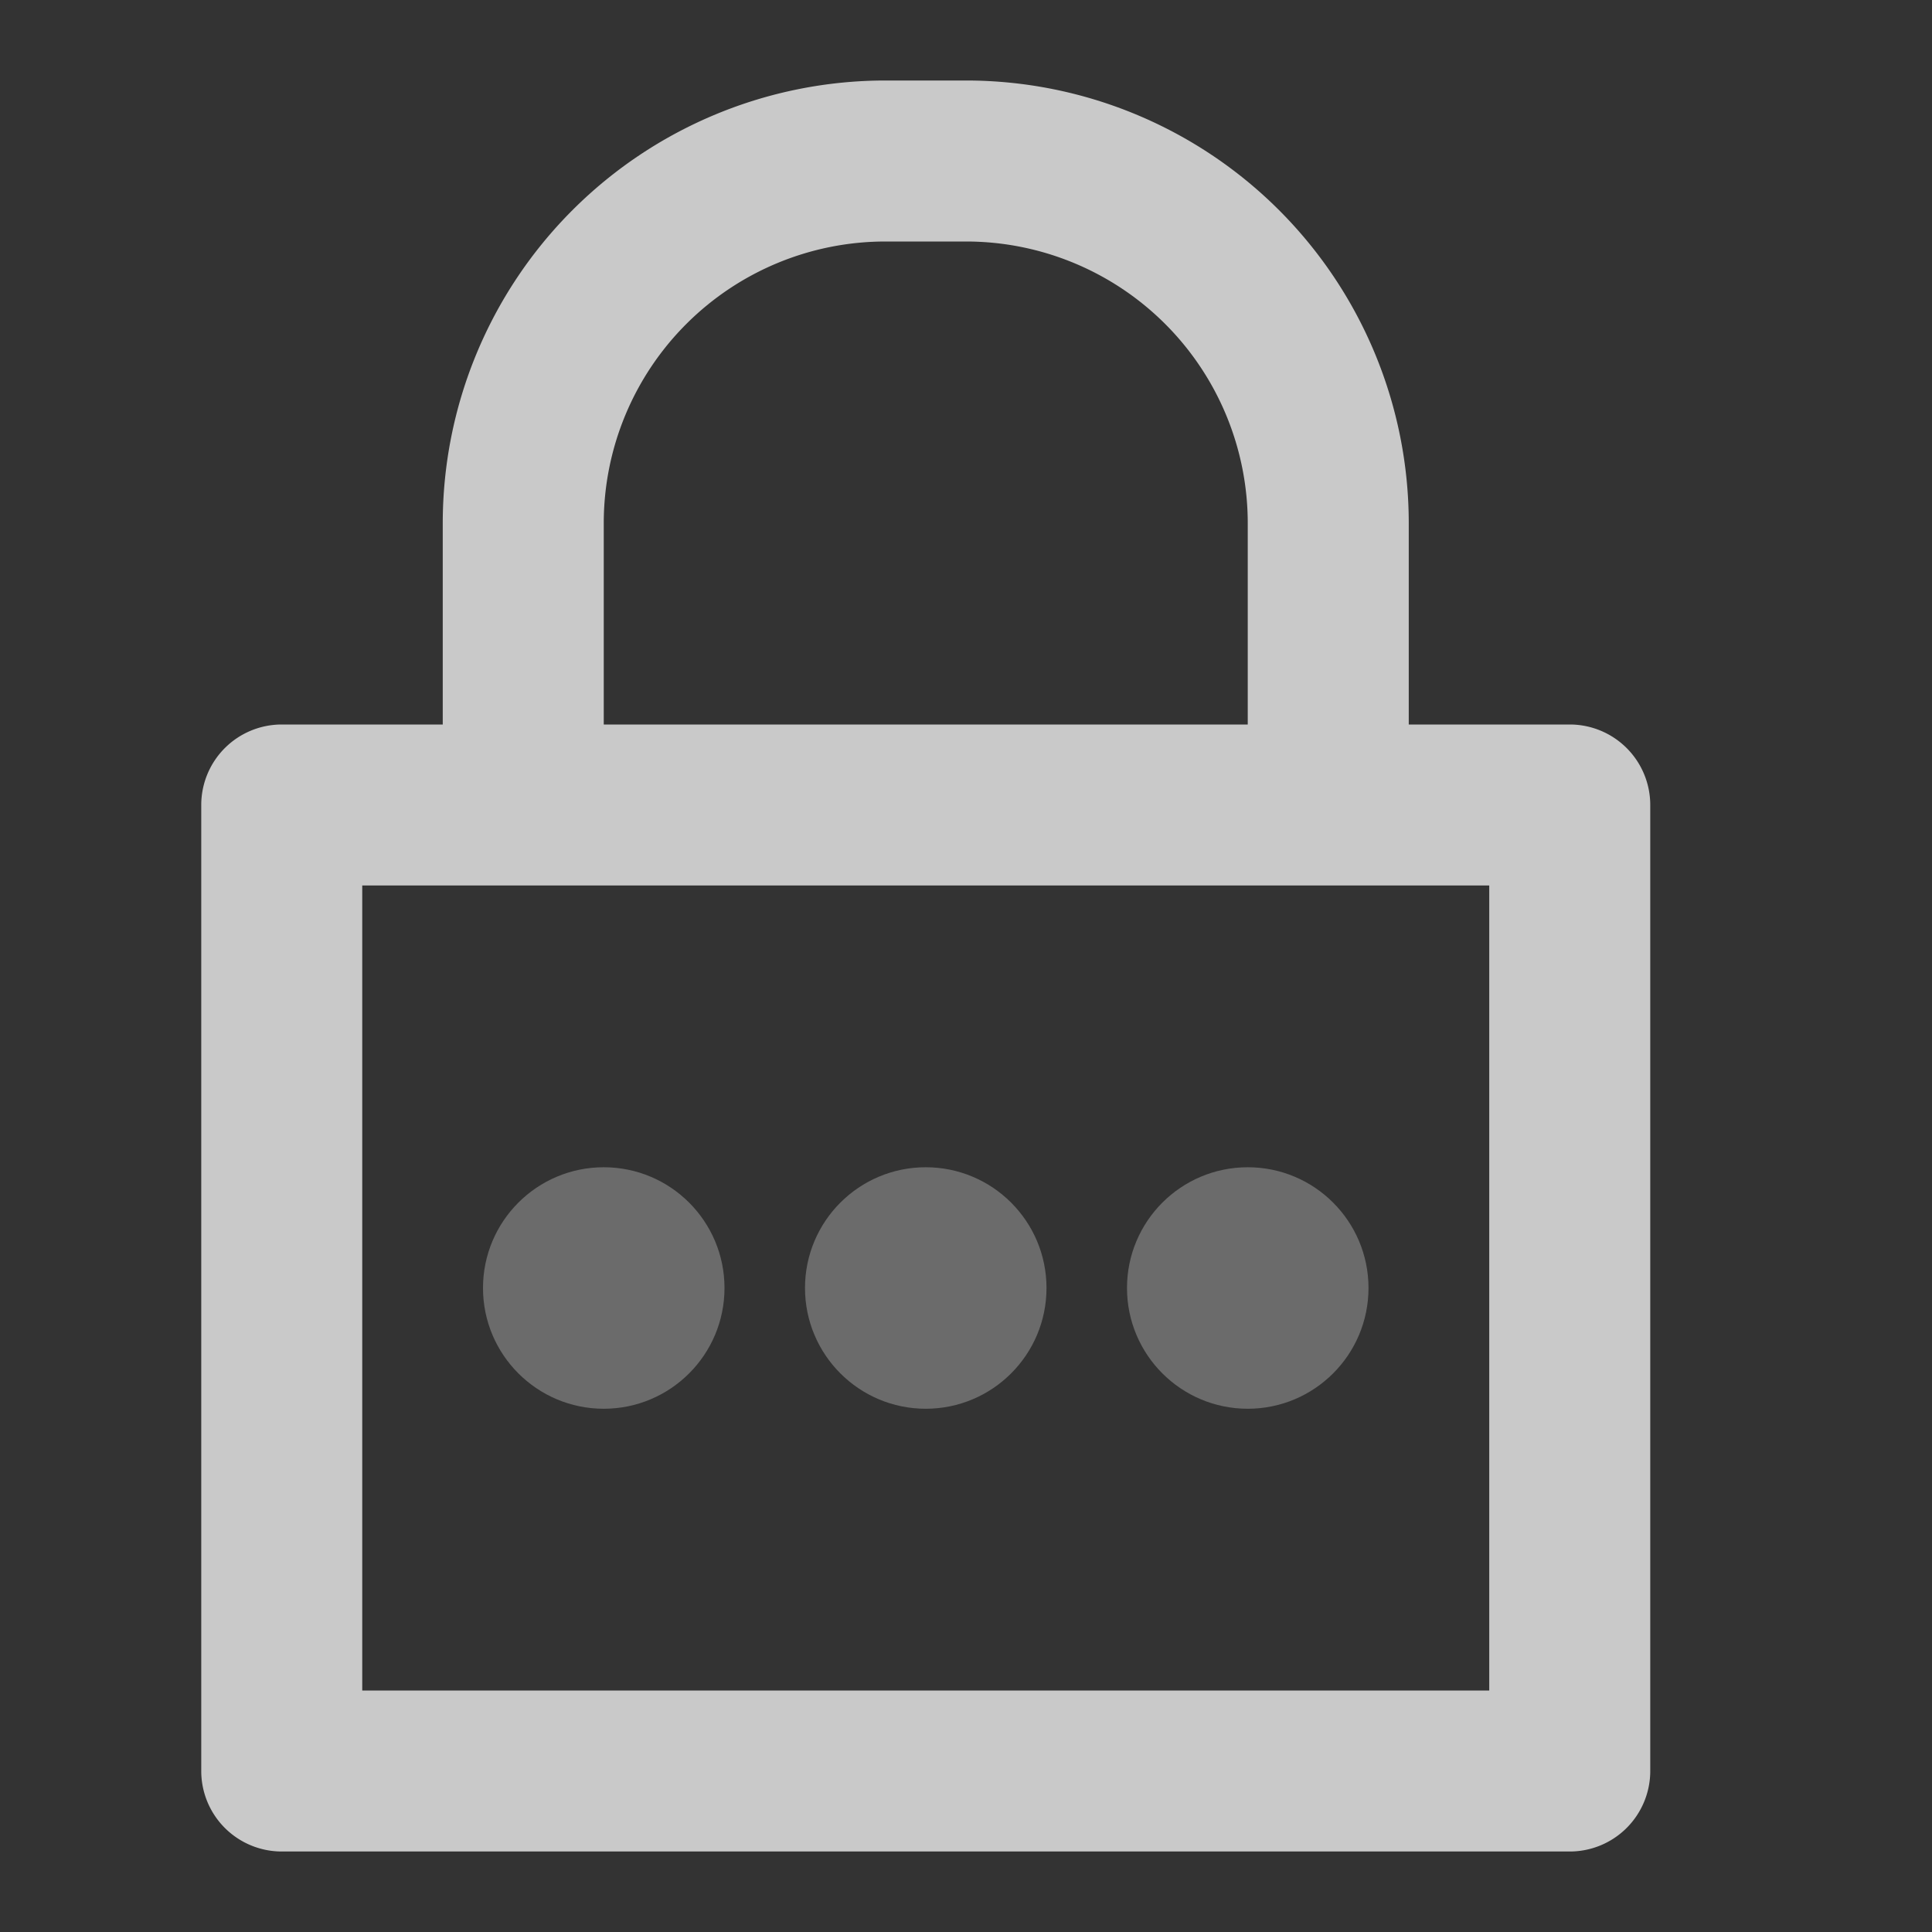
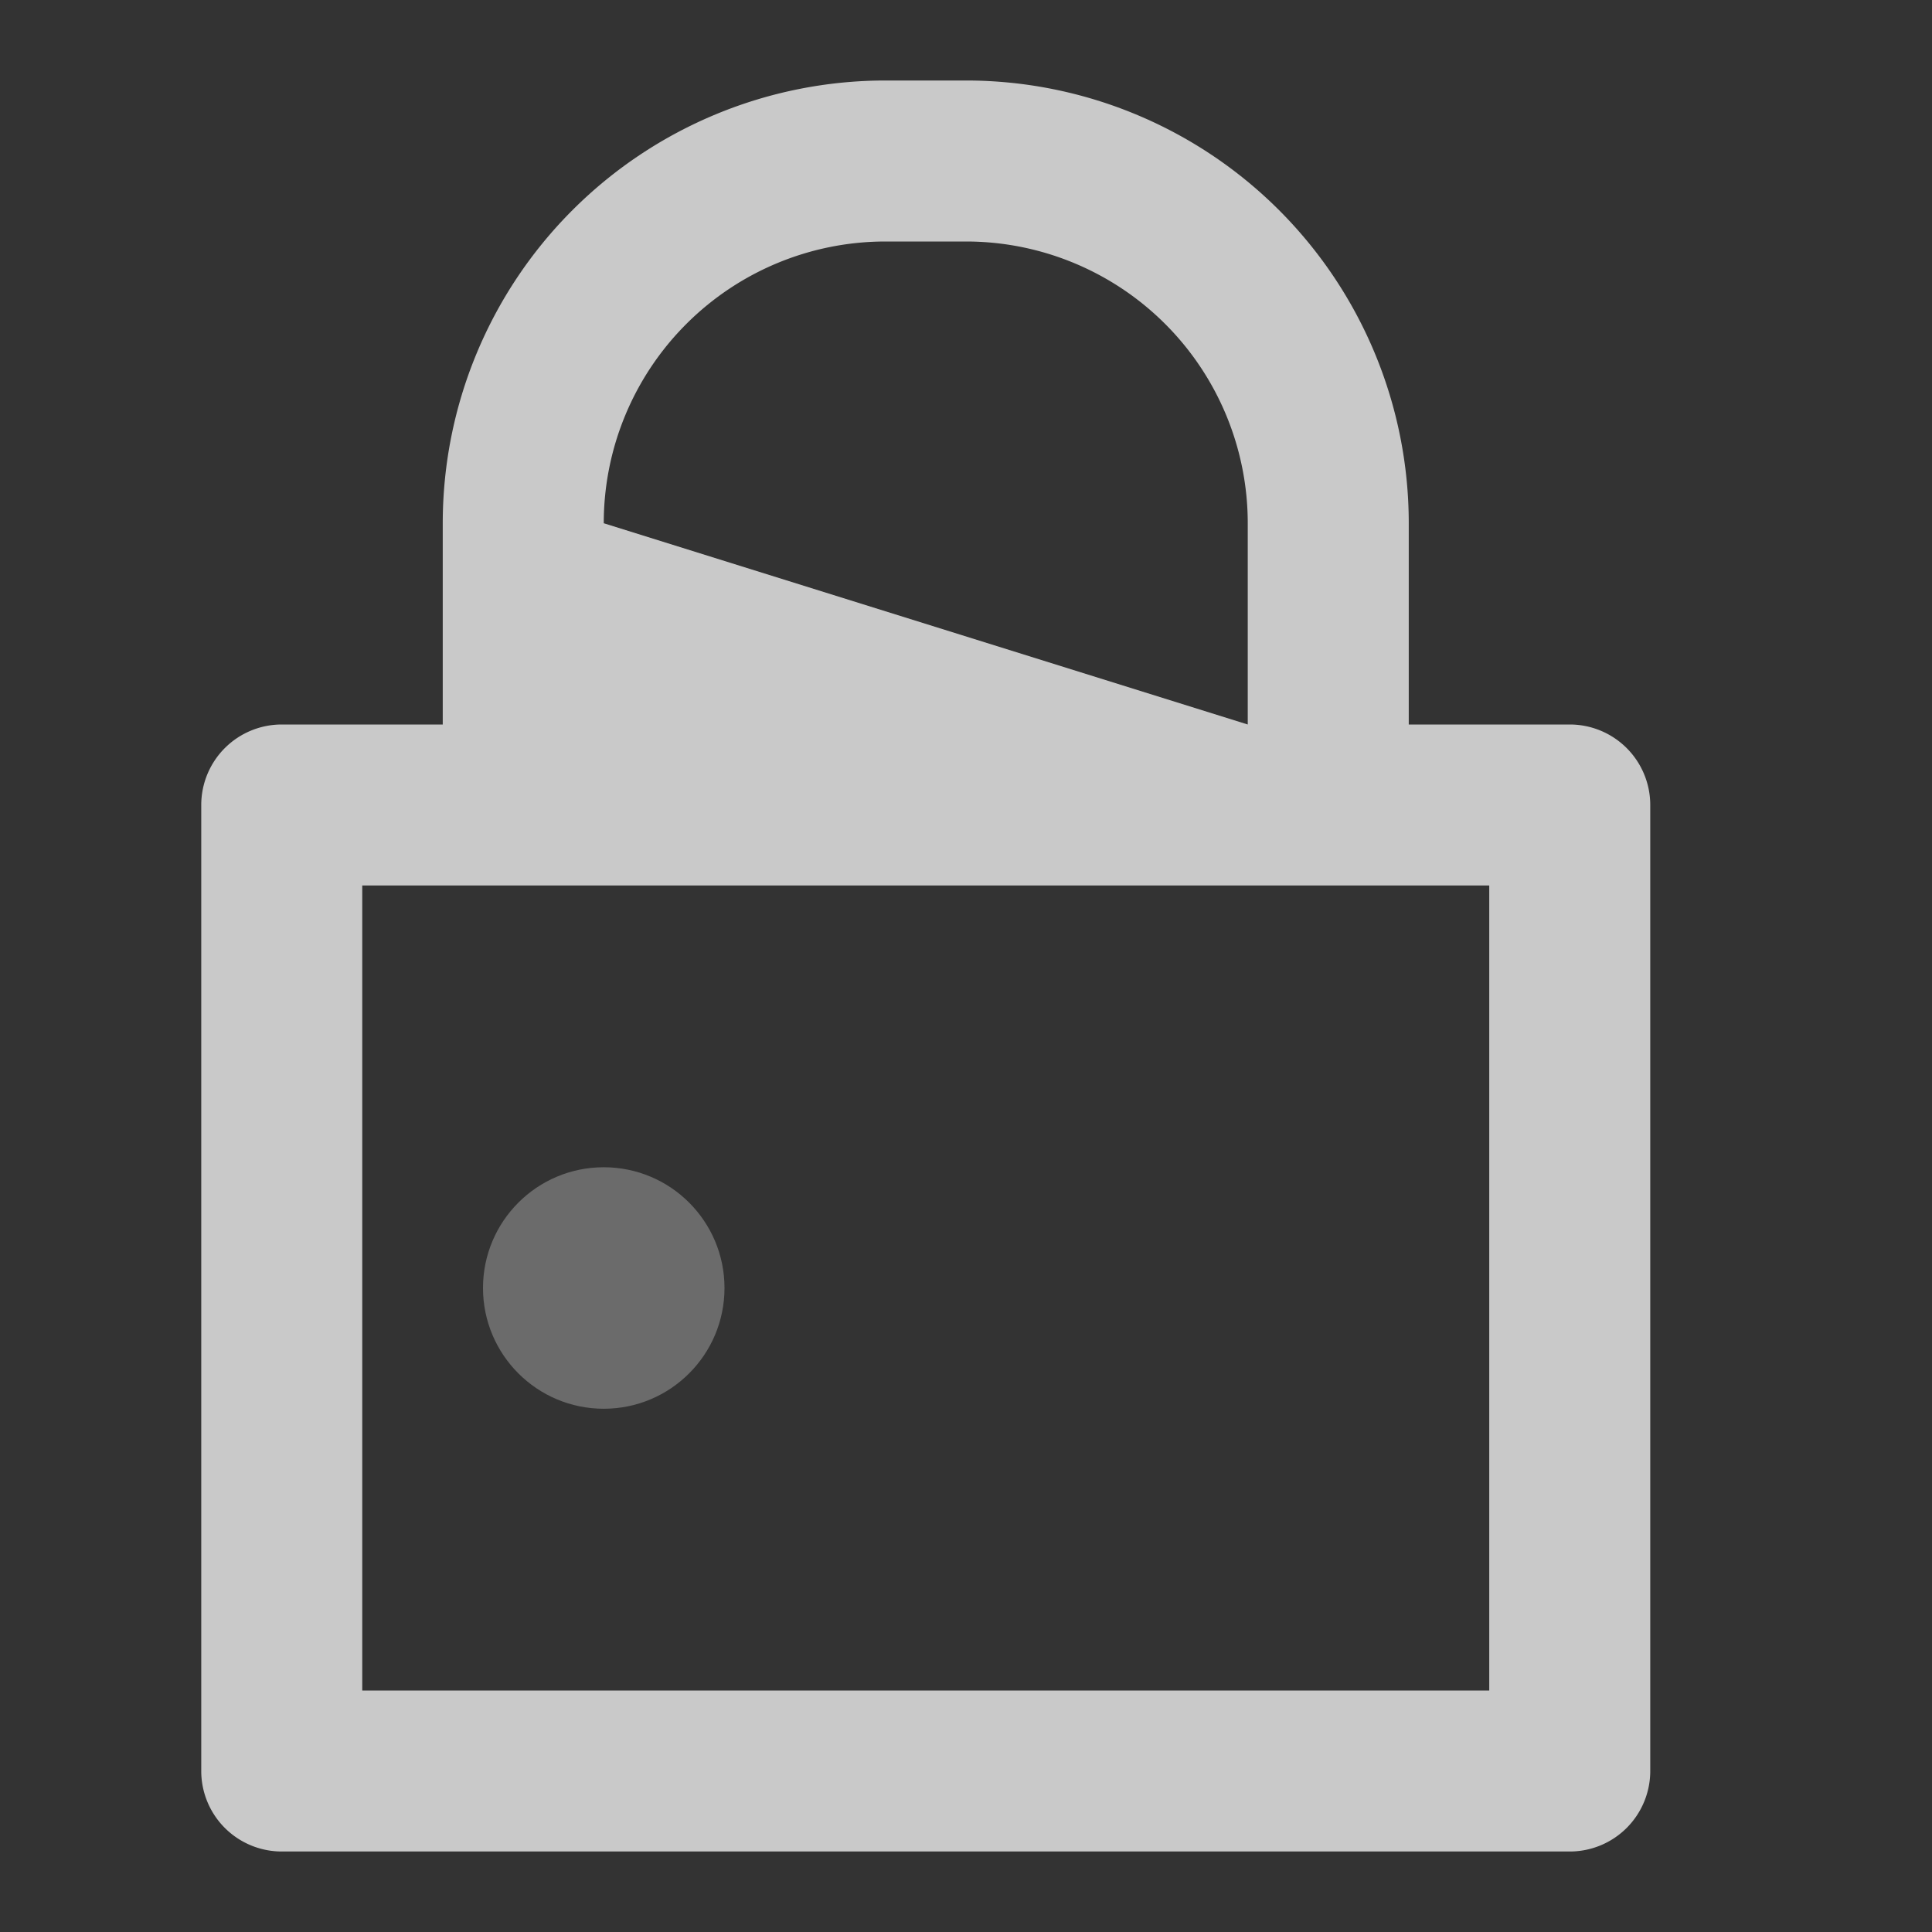
<svg xmlns="http://www.w3.org/2000/svg" width="24" height="24" viewBox="0 0 48 48">
  <rect x="0" y="0" width="48" height="48" fill="#333333" stroke="none" />
-   <rect width="48" height="48" fill="none" />
-   <path opacity="0.8" d="M39,18H35V13A11,11,0,0,0,24,2H22A11,11,0,0,0,11,13v5H7a2,2,0,0,0-2,2V44a2,2,0,0,0,2,2H39a2,2,0,0,0,2-2V20A2,2,0,0,0,39,18ZM15,13a7,7,0,0,1,7-7h2a7,7,0,0,1,7,7v5H15ZM37,42H9V22H37Z" fill="#eeeeee" />
+   <path opacity="0.8" d="M39,18H35V13A11,11,0,0,0,24,2H22A11,11,0,0,0,11,13v5H7a2,2,0,0,0-2,2V44a2,2,0,0,0,2,2H39a2,2,0,0,0,2-2V20A2,2,0,0,0,39,18ZM15,13a7,7,0,0,1,7-7h2a7,7,0,0,1,7,7v5ZM37,42H9V22H37Z" fill="#eeeeee" />
  <circle cx="15" cy="32" r="3" fill="#eeeeee" opacity="0.3" />
-   <circle cx="23" cy="32" r="3" fill="#eeeeee" opacity="0.3" />
-   <circle cx="31" cy="32" r="3" fill="#eeeeee" opacity="0.3" />
</svg>